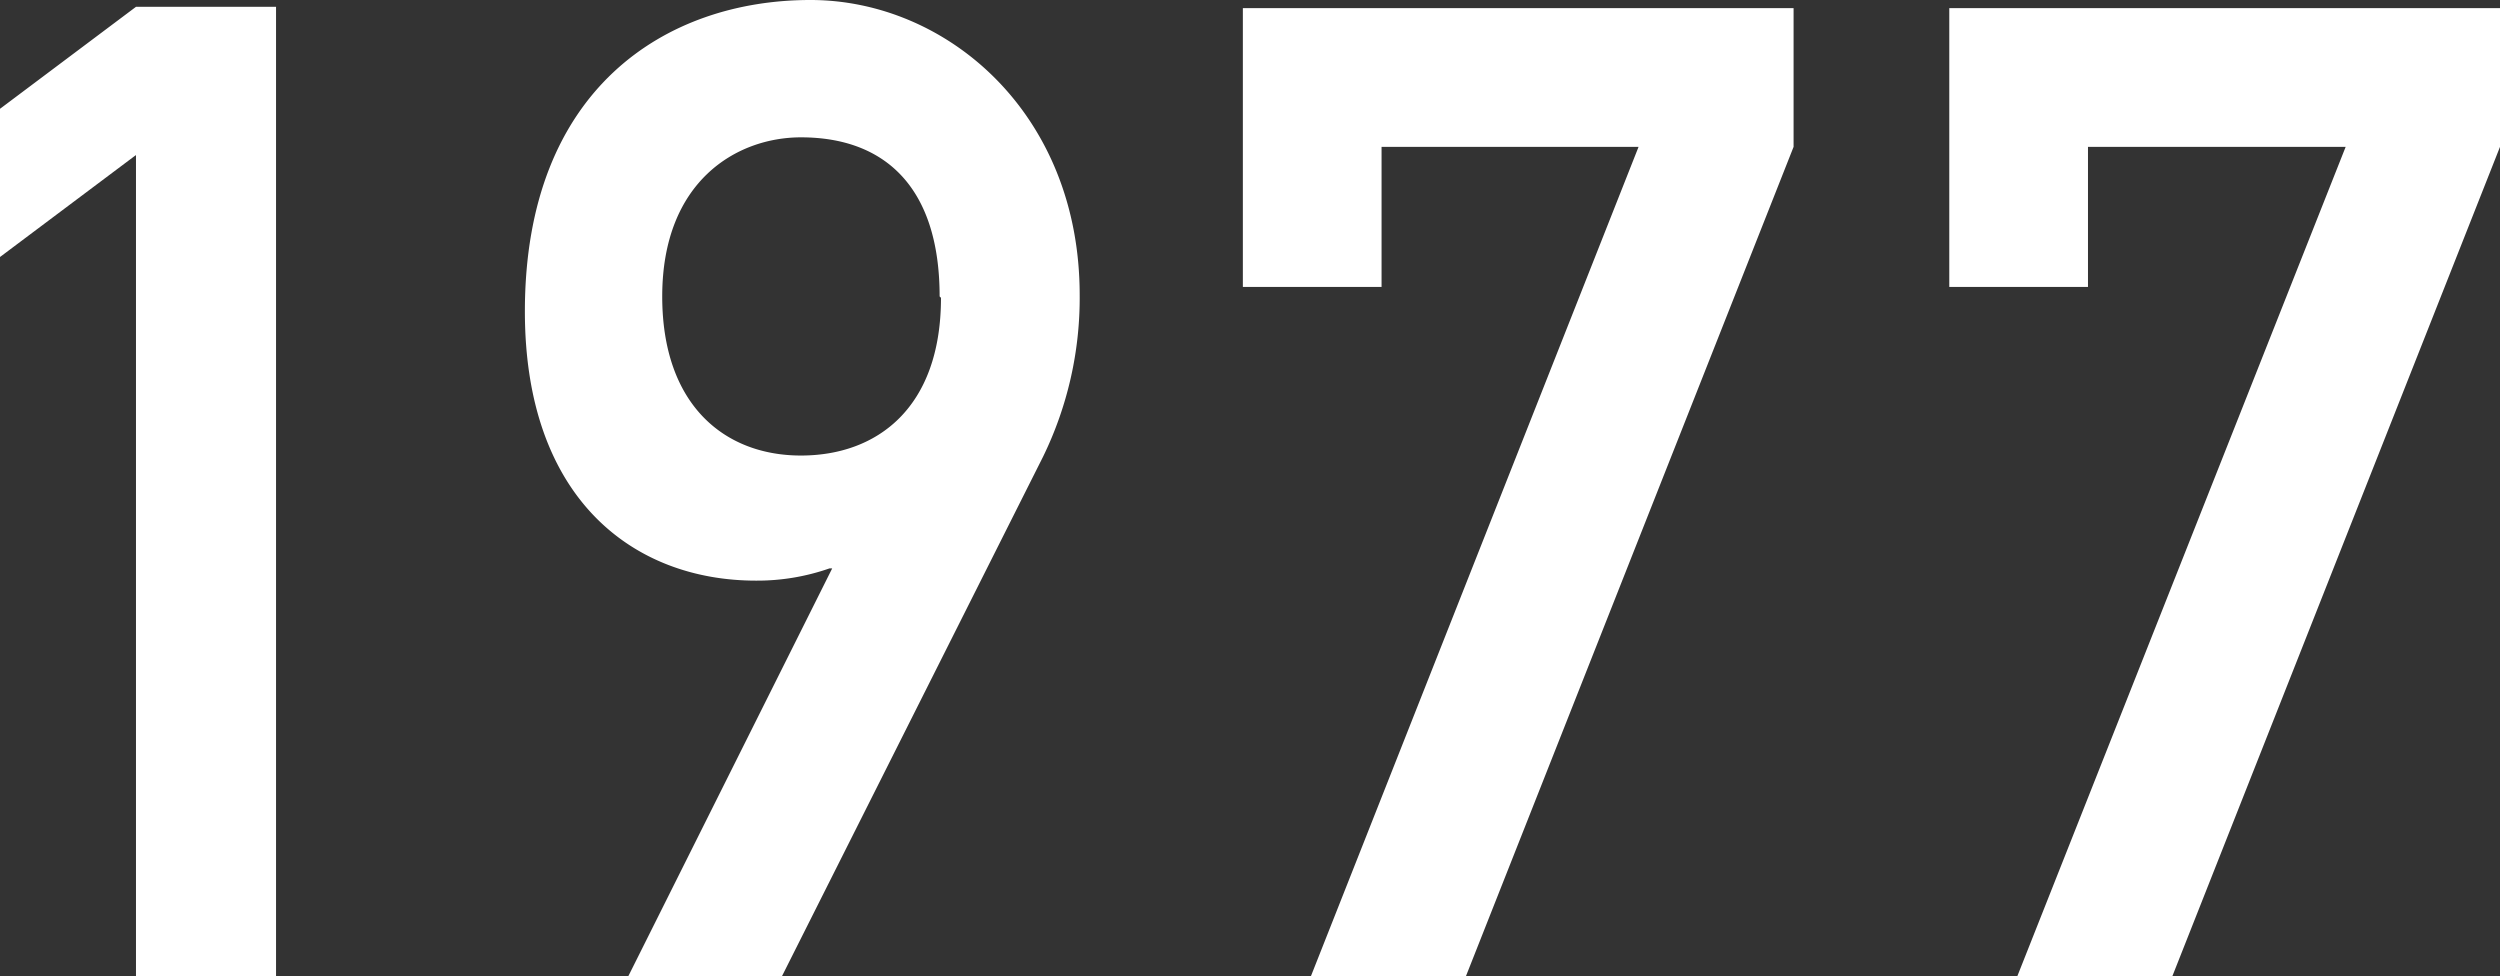
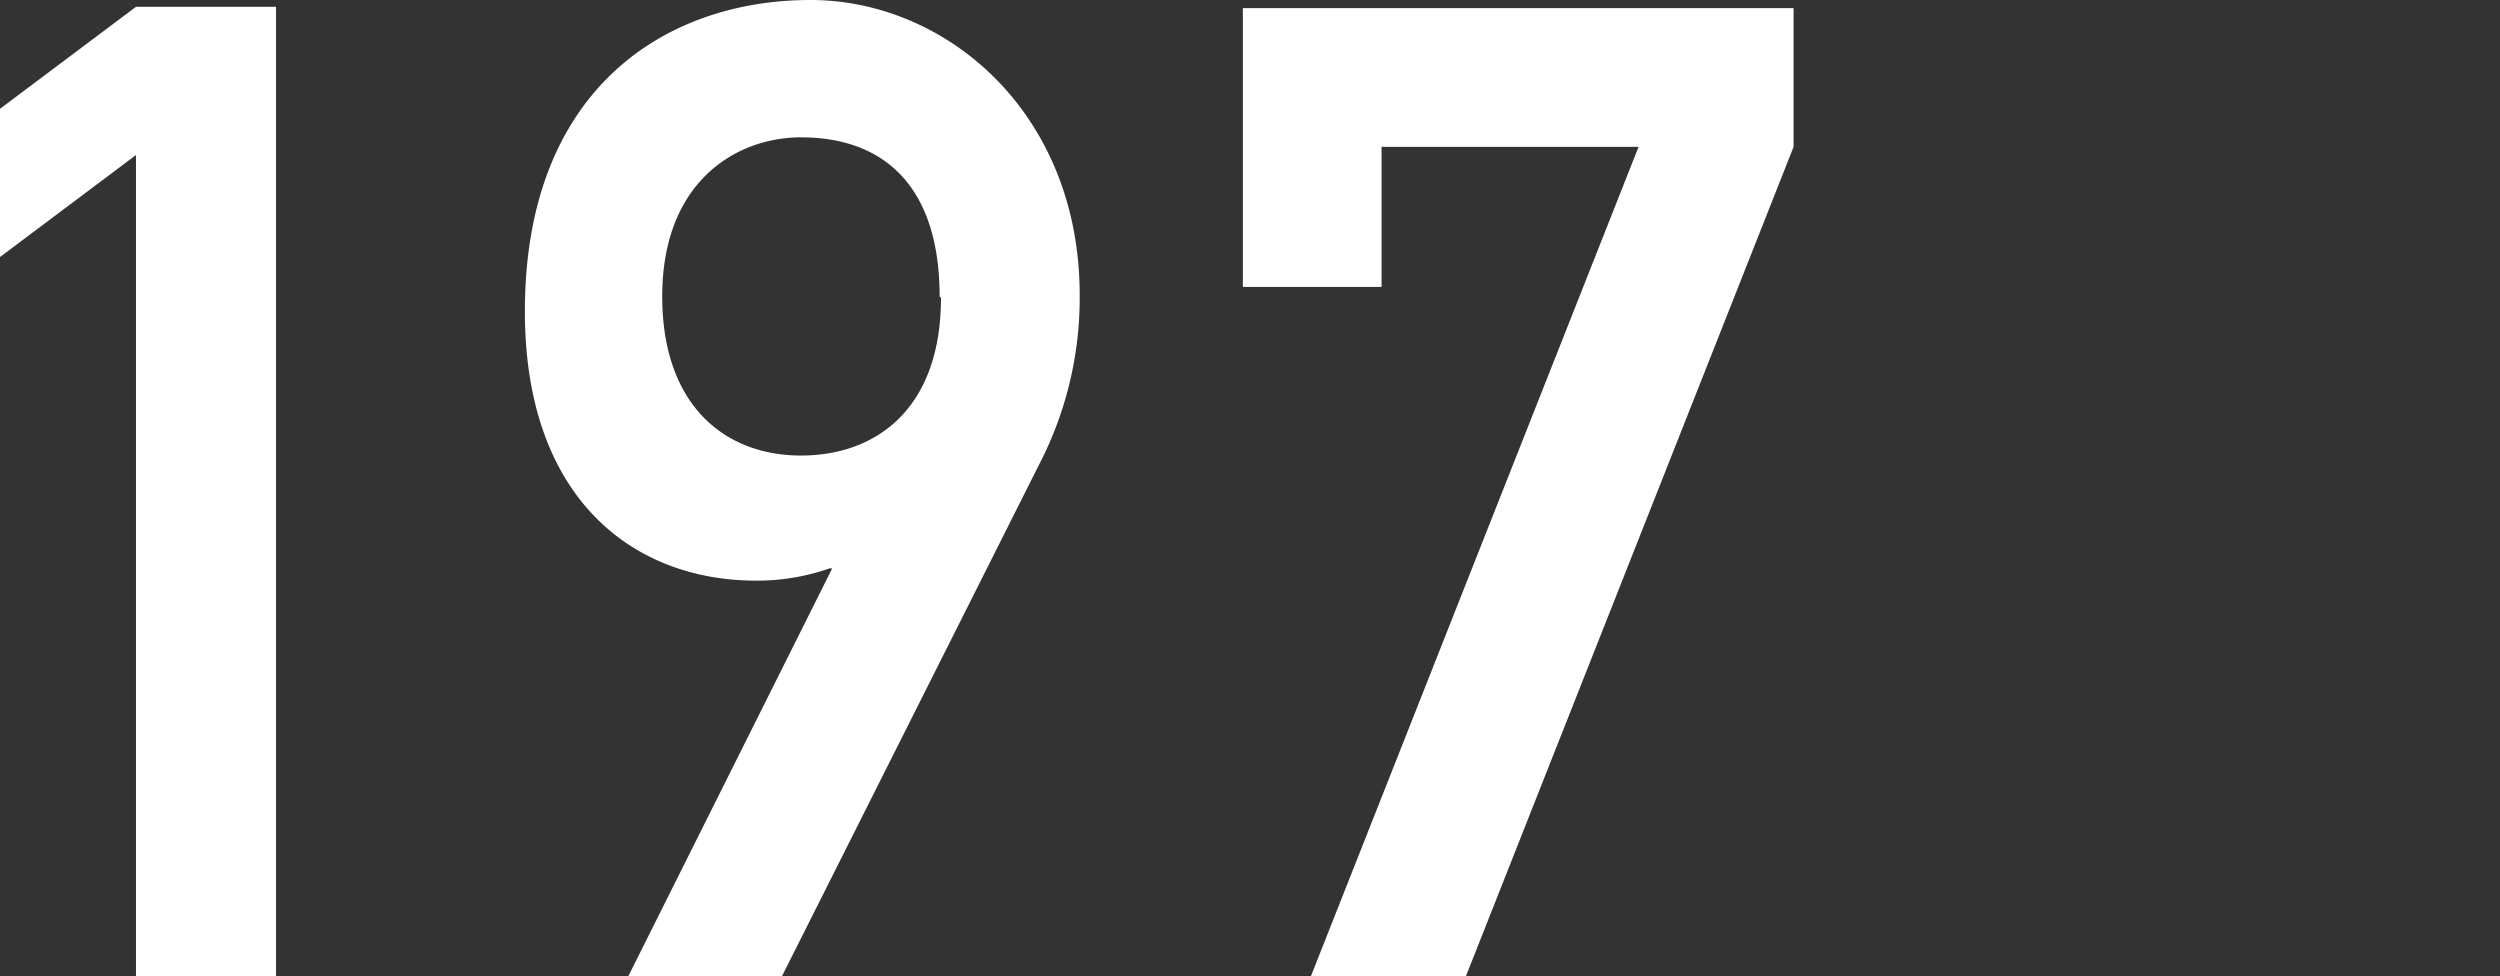
<svg xmlns="http://www.w3.org/2000/svg" viewBox="0 0 73.54 28.72">
  <rect x="0" y="0" width="73.54" height="28.72" fill="#333333" stroke="none" />
  <defs>
    <style>.cls-1{fill:#fff;}</style>
  </defs>
  <title>ad1977</title>
  <g id="レイヤー_2" data-name="レイヤー 2">
    <g id="レイヤー_1-2" data-name="レイヤー 1">
      <path class="cls-1" d="M4,4.56l-4,3V3.2l4-3H8.12V28.72H4Z" />
      <path class="cls-1" d="M23,28.72H18.48l6-12H24.4a6.44,6.44,0,0,1-2.16.36c-3.6,0-6.8-2.4-6.8-7.92C15.44,2.6,19.6,0,23.84,0c4,0,7.92,3.32,7.92,8.68a10.65,10.65,0,0,1-1.08,4.76Zm4.64-20c0-3.2-1.6-4.68-4.08-4.68-1.88,0-4.08,1.28-4.08,4.68,0,3.2,1.84,4.68,4.08,4.68S27.68,12,27.68,8.76Z" />
      <path class="cls-1" d="M36.56.24h16.2V4.32l-9.64,24.4H38.56L48.2,4.32H40.64V8.44H36.56Z" />
-       <path class="cls-1" d="M57.34.24h16.2V4.32L63.9,28.72H59.34L69,4.32H61.42V8.44H57.34Z" />
    </g>
  </g>
</svg>